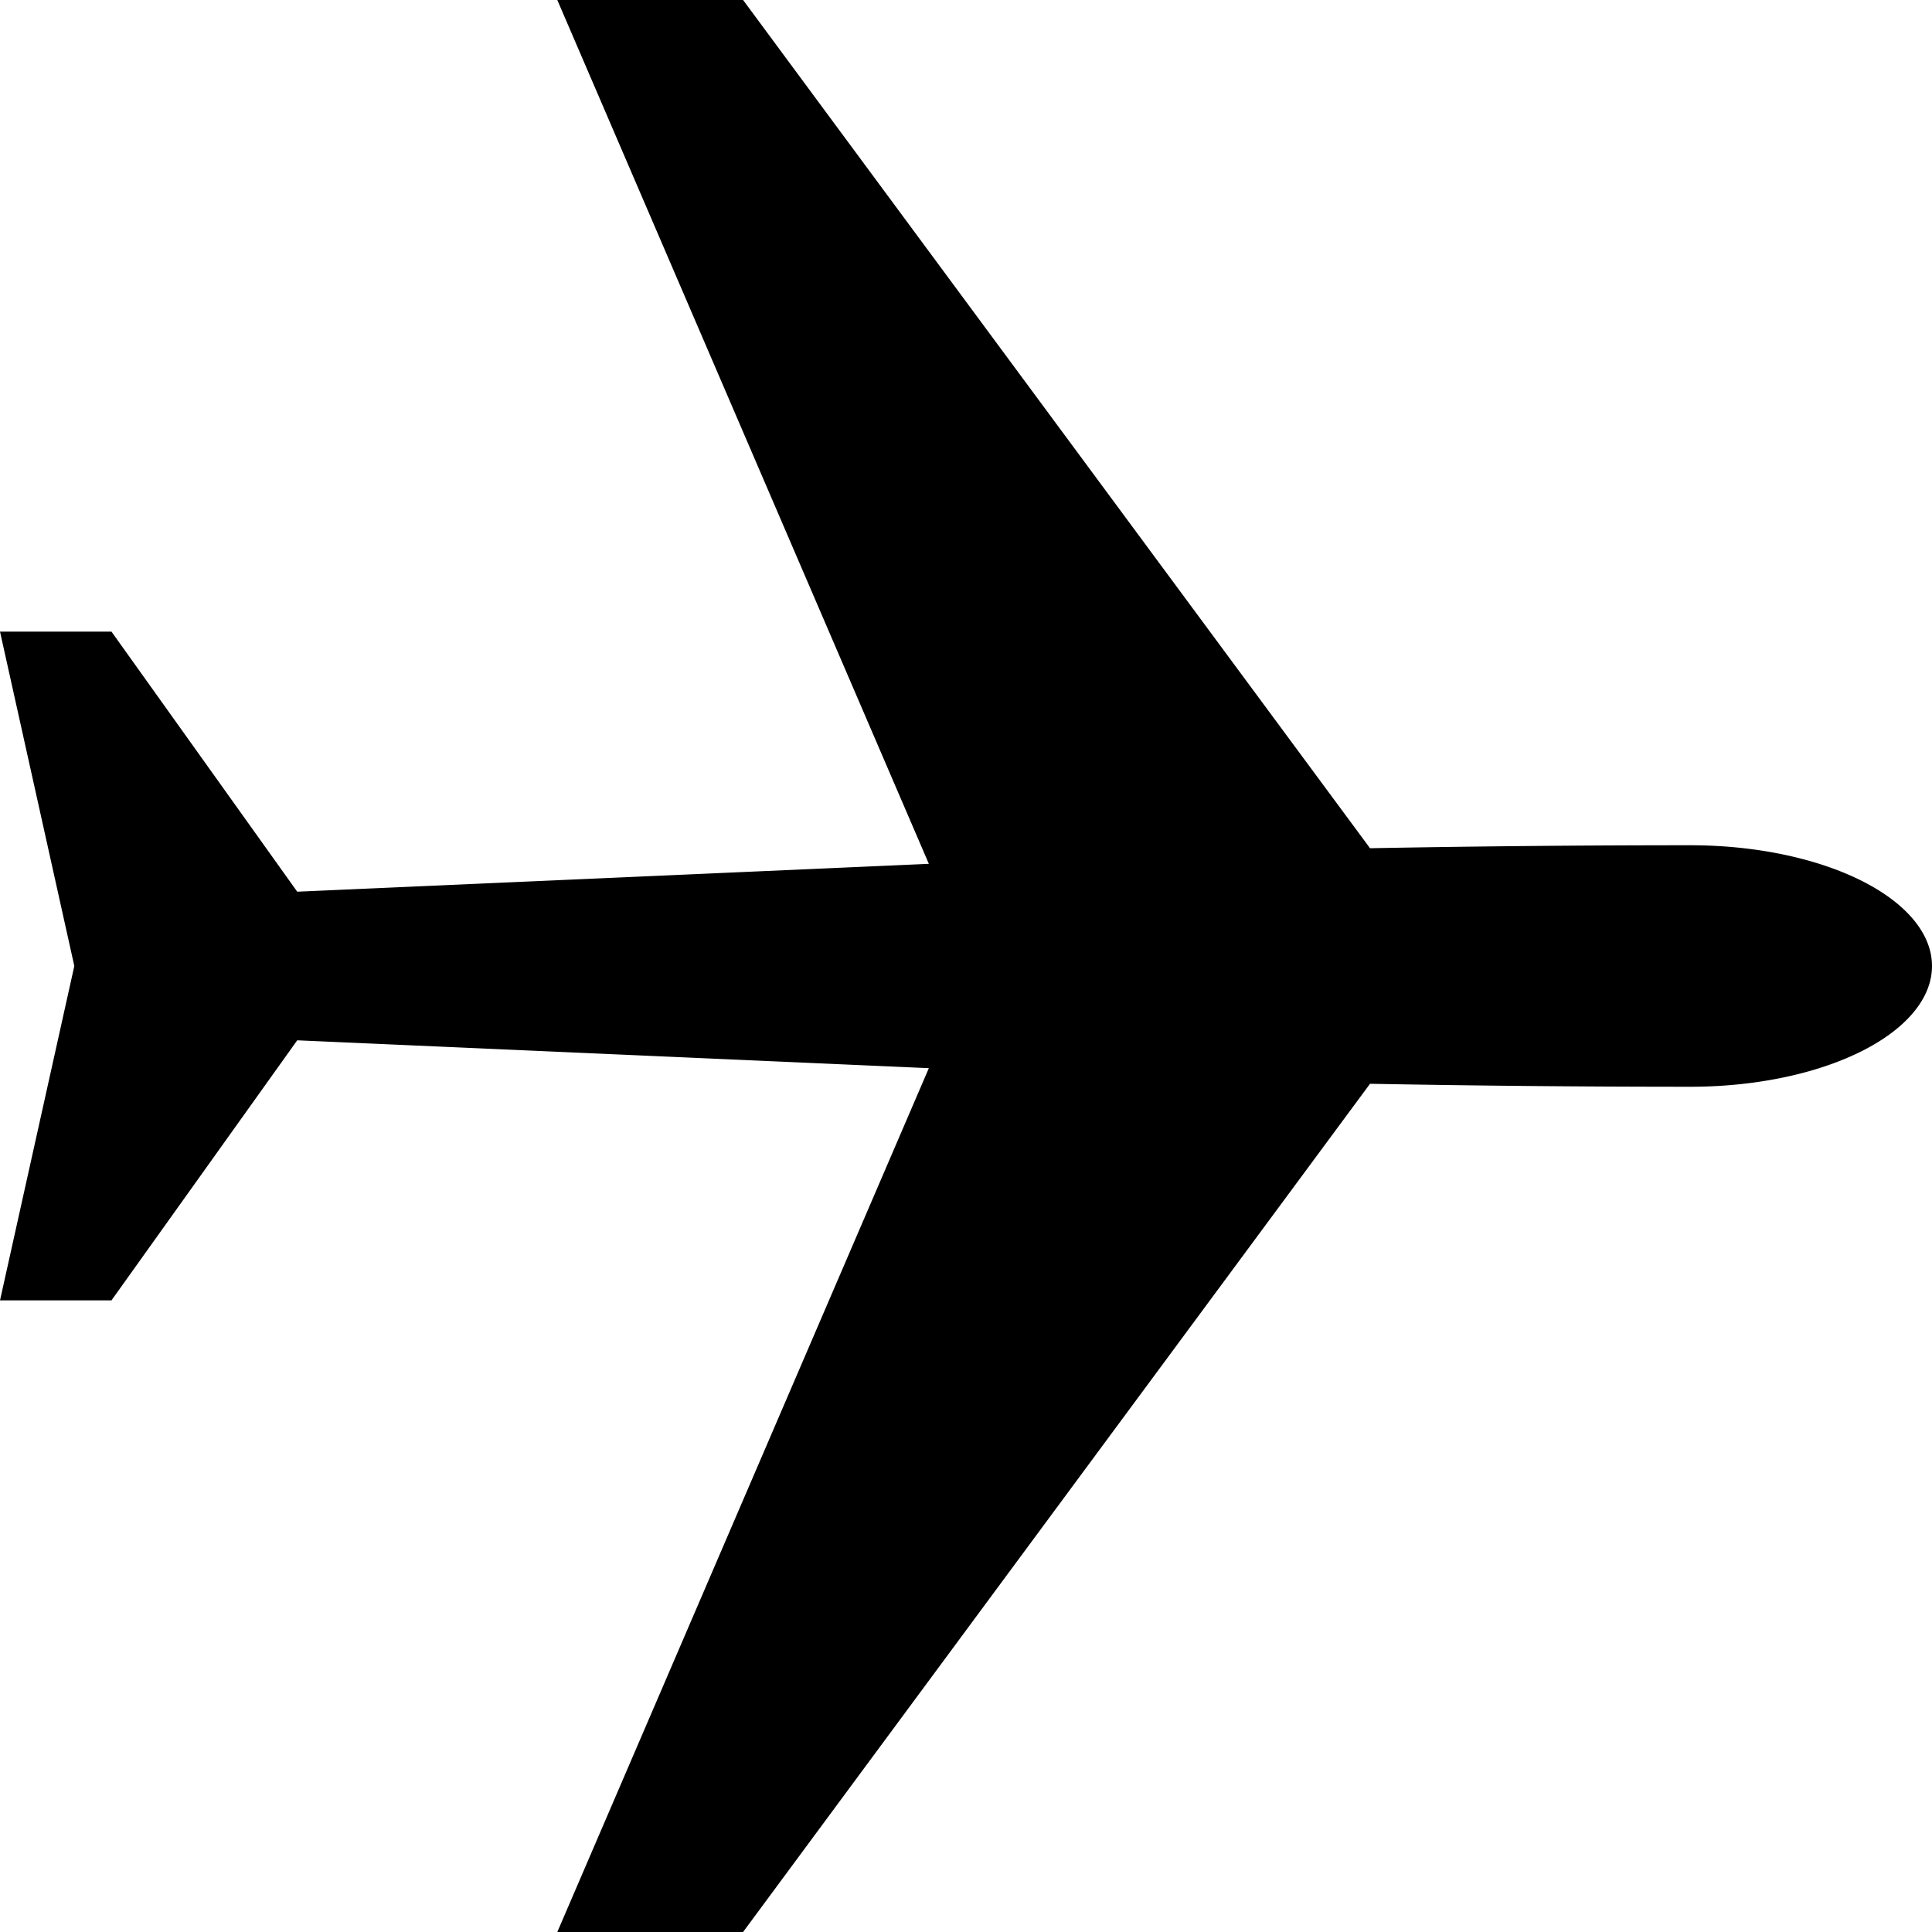
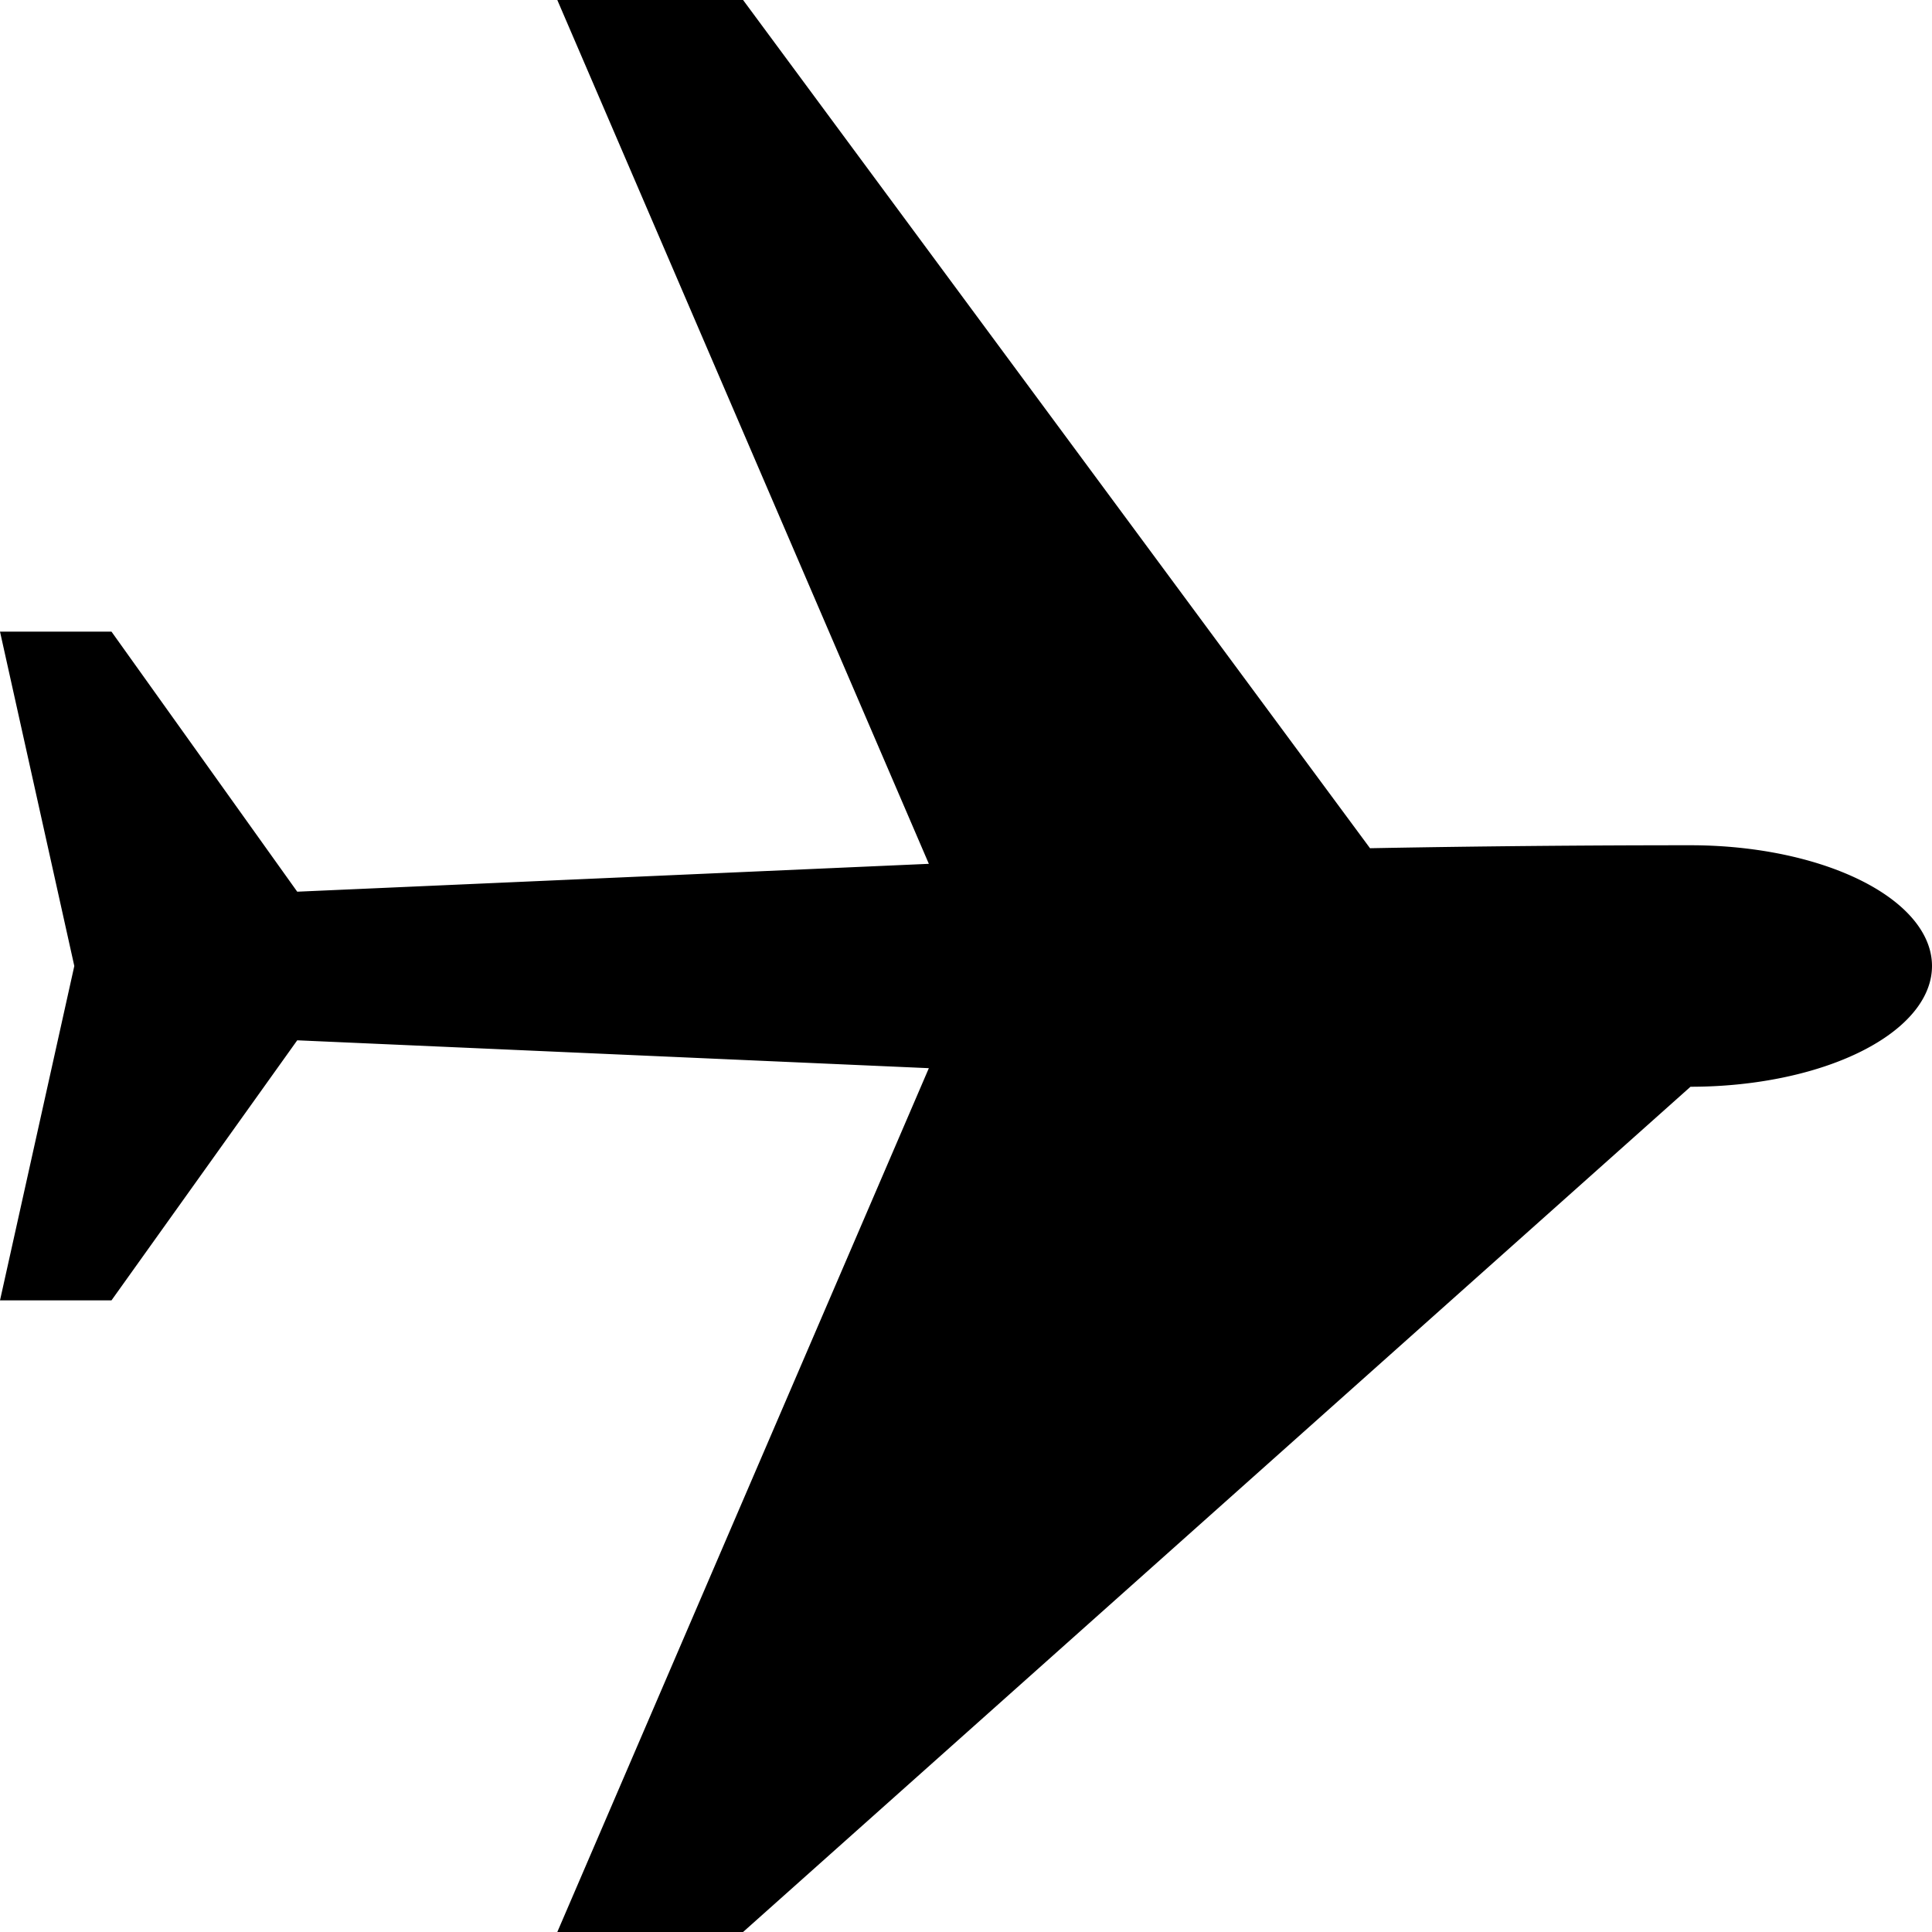
<svg xmlns="http://www.w3.org/2000/svg" xmlns:ns1="http://www.inkscape.org/namespaces/inkscape" xmlns:ns2="http://sodipodi.sourceforge.net/DTD/sodipodi-0.dtd" width="500" height="500" version="1.1" id="svg2" ns1:version="0.48.4 r9939" ns2:docname="RWBA_Flughafen(R).svg">
  <defs id="defs10" />
  <ns2:namedview pagecolor="#ffffff" bordercolor="#666666" borderopacity="1" objecttolerance="10" gridtolerance="10" guidetolerance="10" ns1:pageopacity="0" ns1:pageshadow="2" ns1:window-width="1680" ns1:window-height="990" id="namedview8" showgrid="false" fit-margin-top="0" fit-margin-left="0" fit-margin-right="0" fit-margin-bottom="0" ns1:zoom="1.55" ns1:cx="250" ns1:cy="250" ns1:window-x="-4" ns1:window-y="-4" ns1:window-maximized="1" ns1:current-layer="svg2" />
-   <path d="M 192.308,500 144.231,500 240.385,276.442 76.923,269.231 28.846,336.538 0,336.538 19.231,250 0,163.462 l 28.846,0 48.077,67.308 L 240.385,223.558 144.231,0 192.308,0 354.561,219.519 A 4472.757,4472.757 0 0 1 437.5,218.75 l 0,0 A 62.5,31.25 0 0 1 491.627,265.625 62.5,31.25 0 0 1 437.5,281.25 l 0,0 a 4472.757,4472.757 0 0 1 -82.939,-0.769 L 192.308,500 z" id="path6" ns1:connector-curvature="0" style="fill:#000000;fill-rule:evenodd;stroke:none" />
+   <path d="M 192.308,500 144.231,500 240.385,276.442 76.923,269.231 28.846,336.538 0,336.538 19.231,250 0,163.462 l 28.846,0 48.077,67.308 L 240.385,223.558 144.231,0 192.308,0 354.561,219.519 A 4472.757,4472.757 0 0 1 437.5,218.75 l 0,0 A 62.5,31.25 0 0 1 491.627,265.625 62.5,31.25 0 0 1 437.5,281.25 l 0,0 L 192.308,500 z" id="path6" ns1:connector-curvature="0" style="fill:#000000;fill-rule:evenodd;stroke:none" />
</svg>